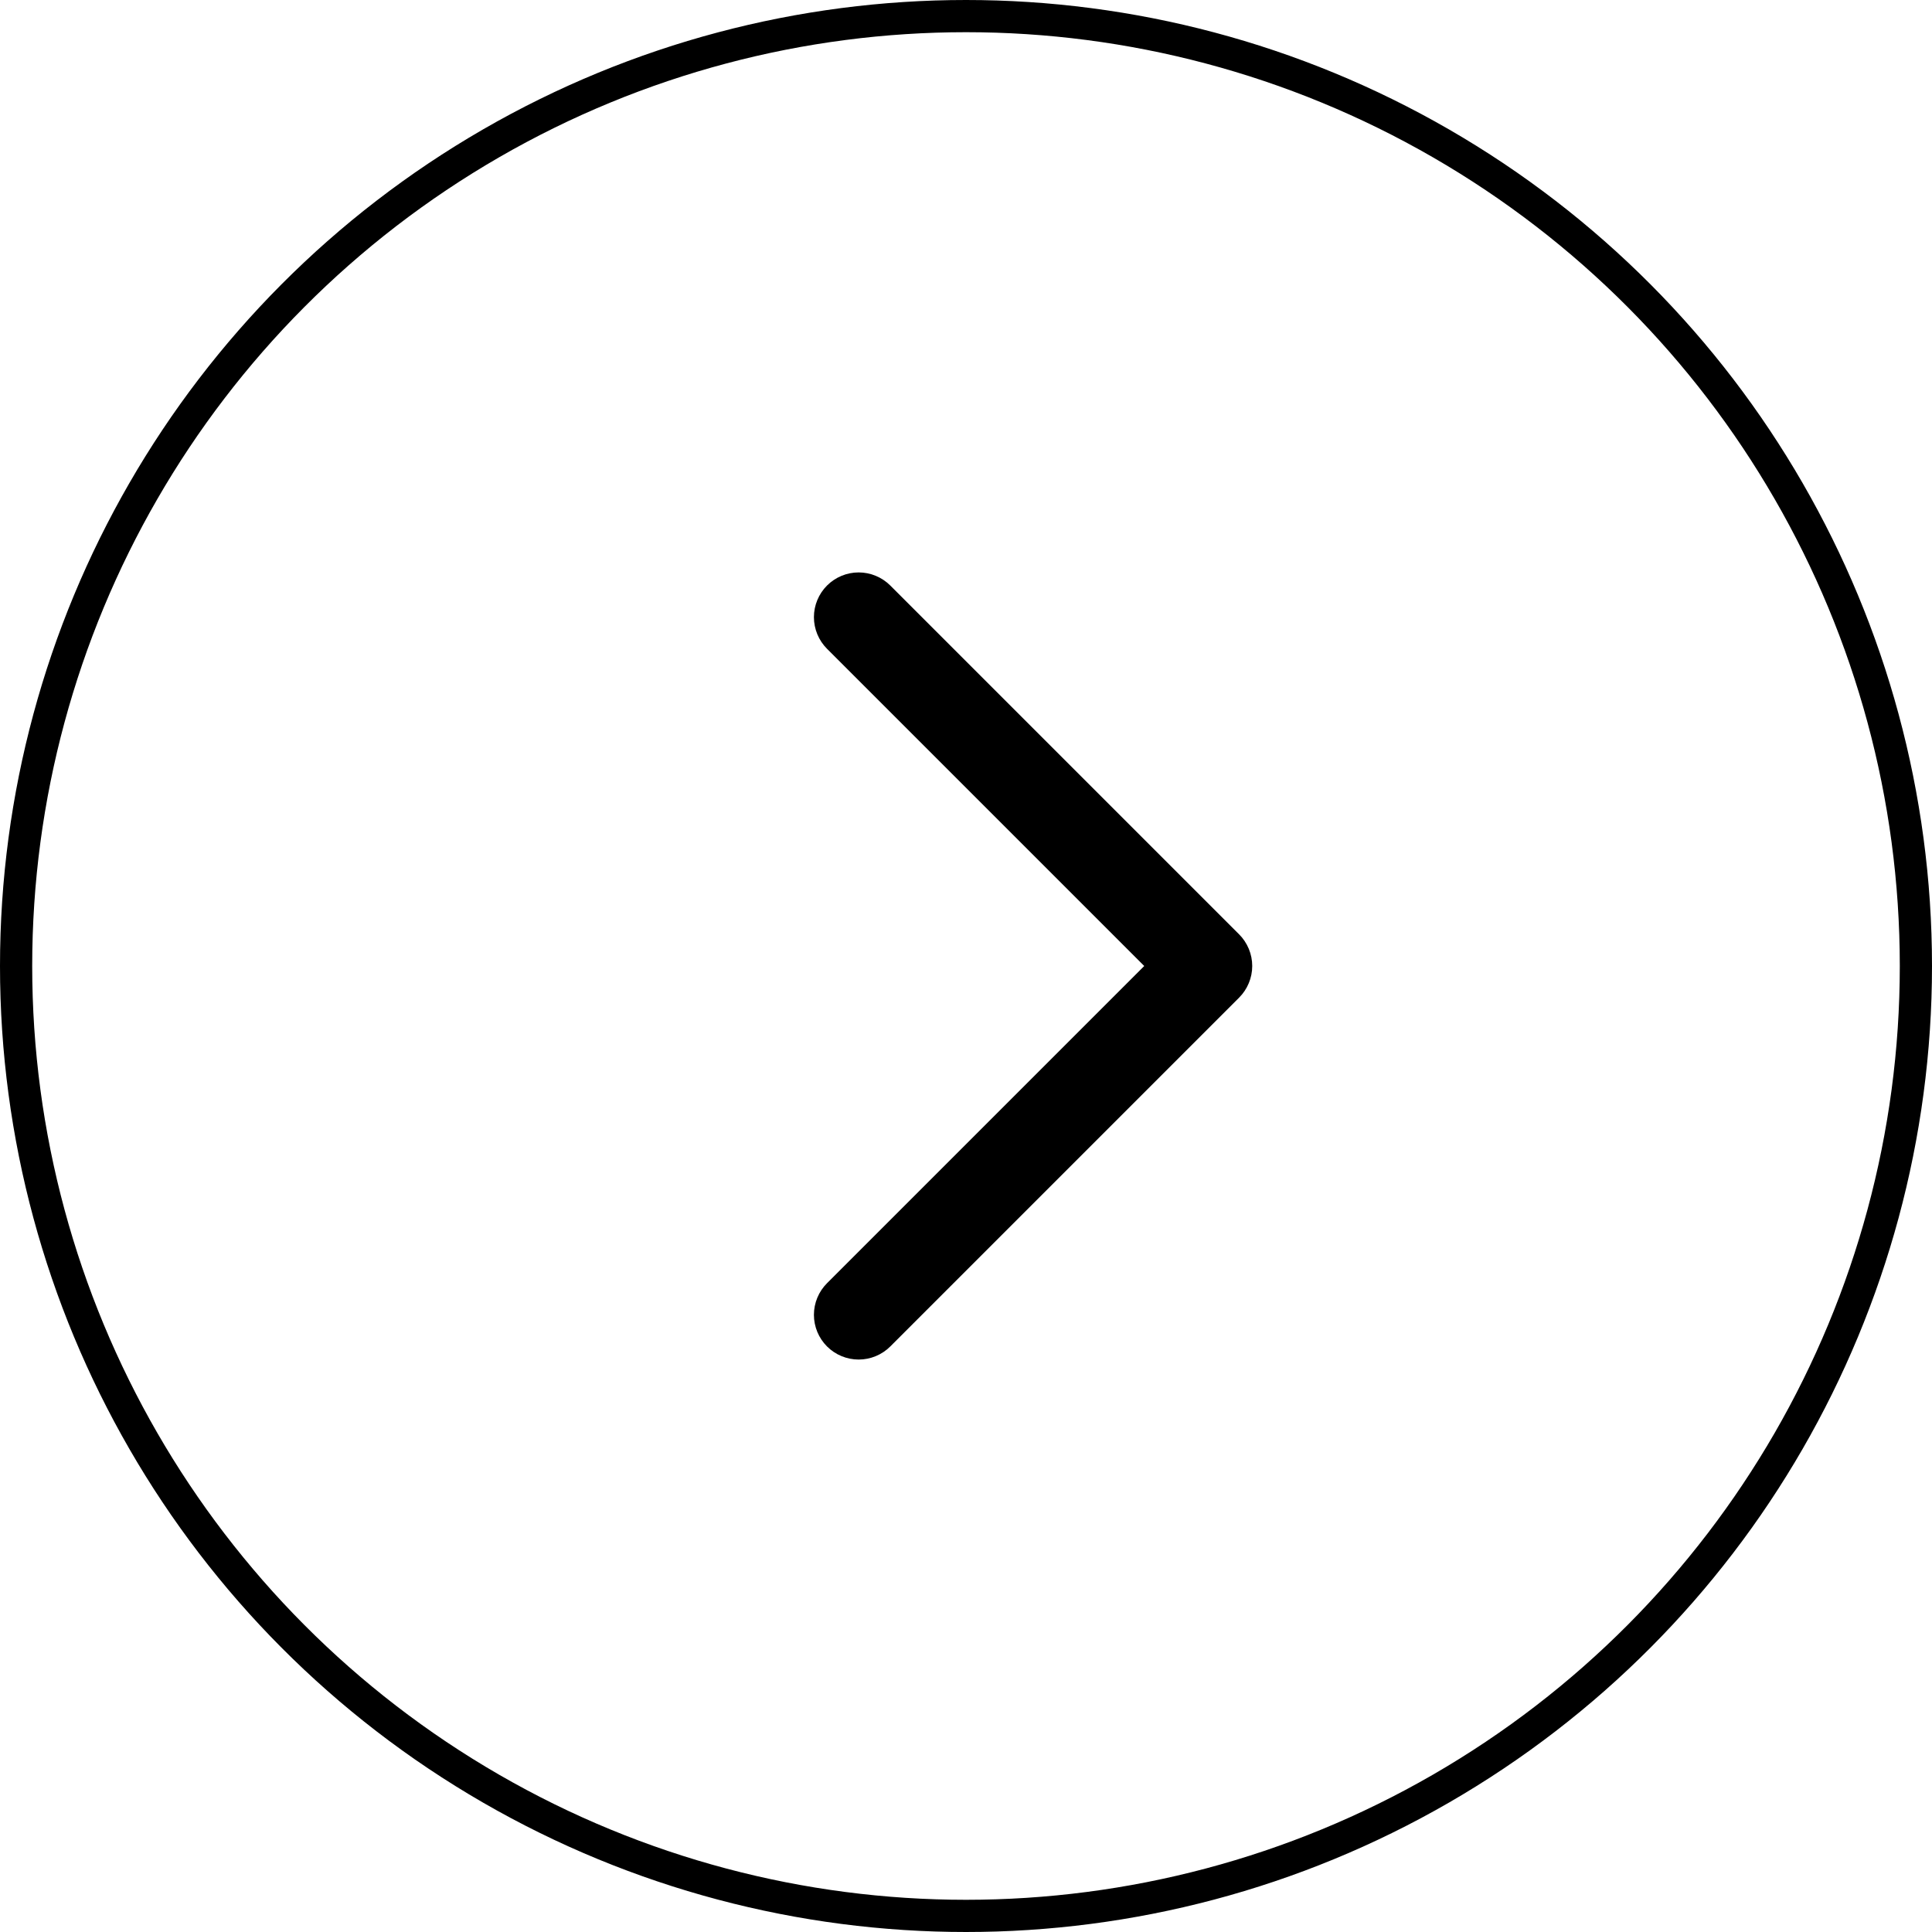
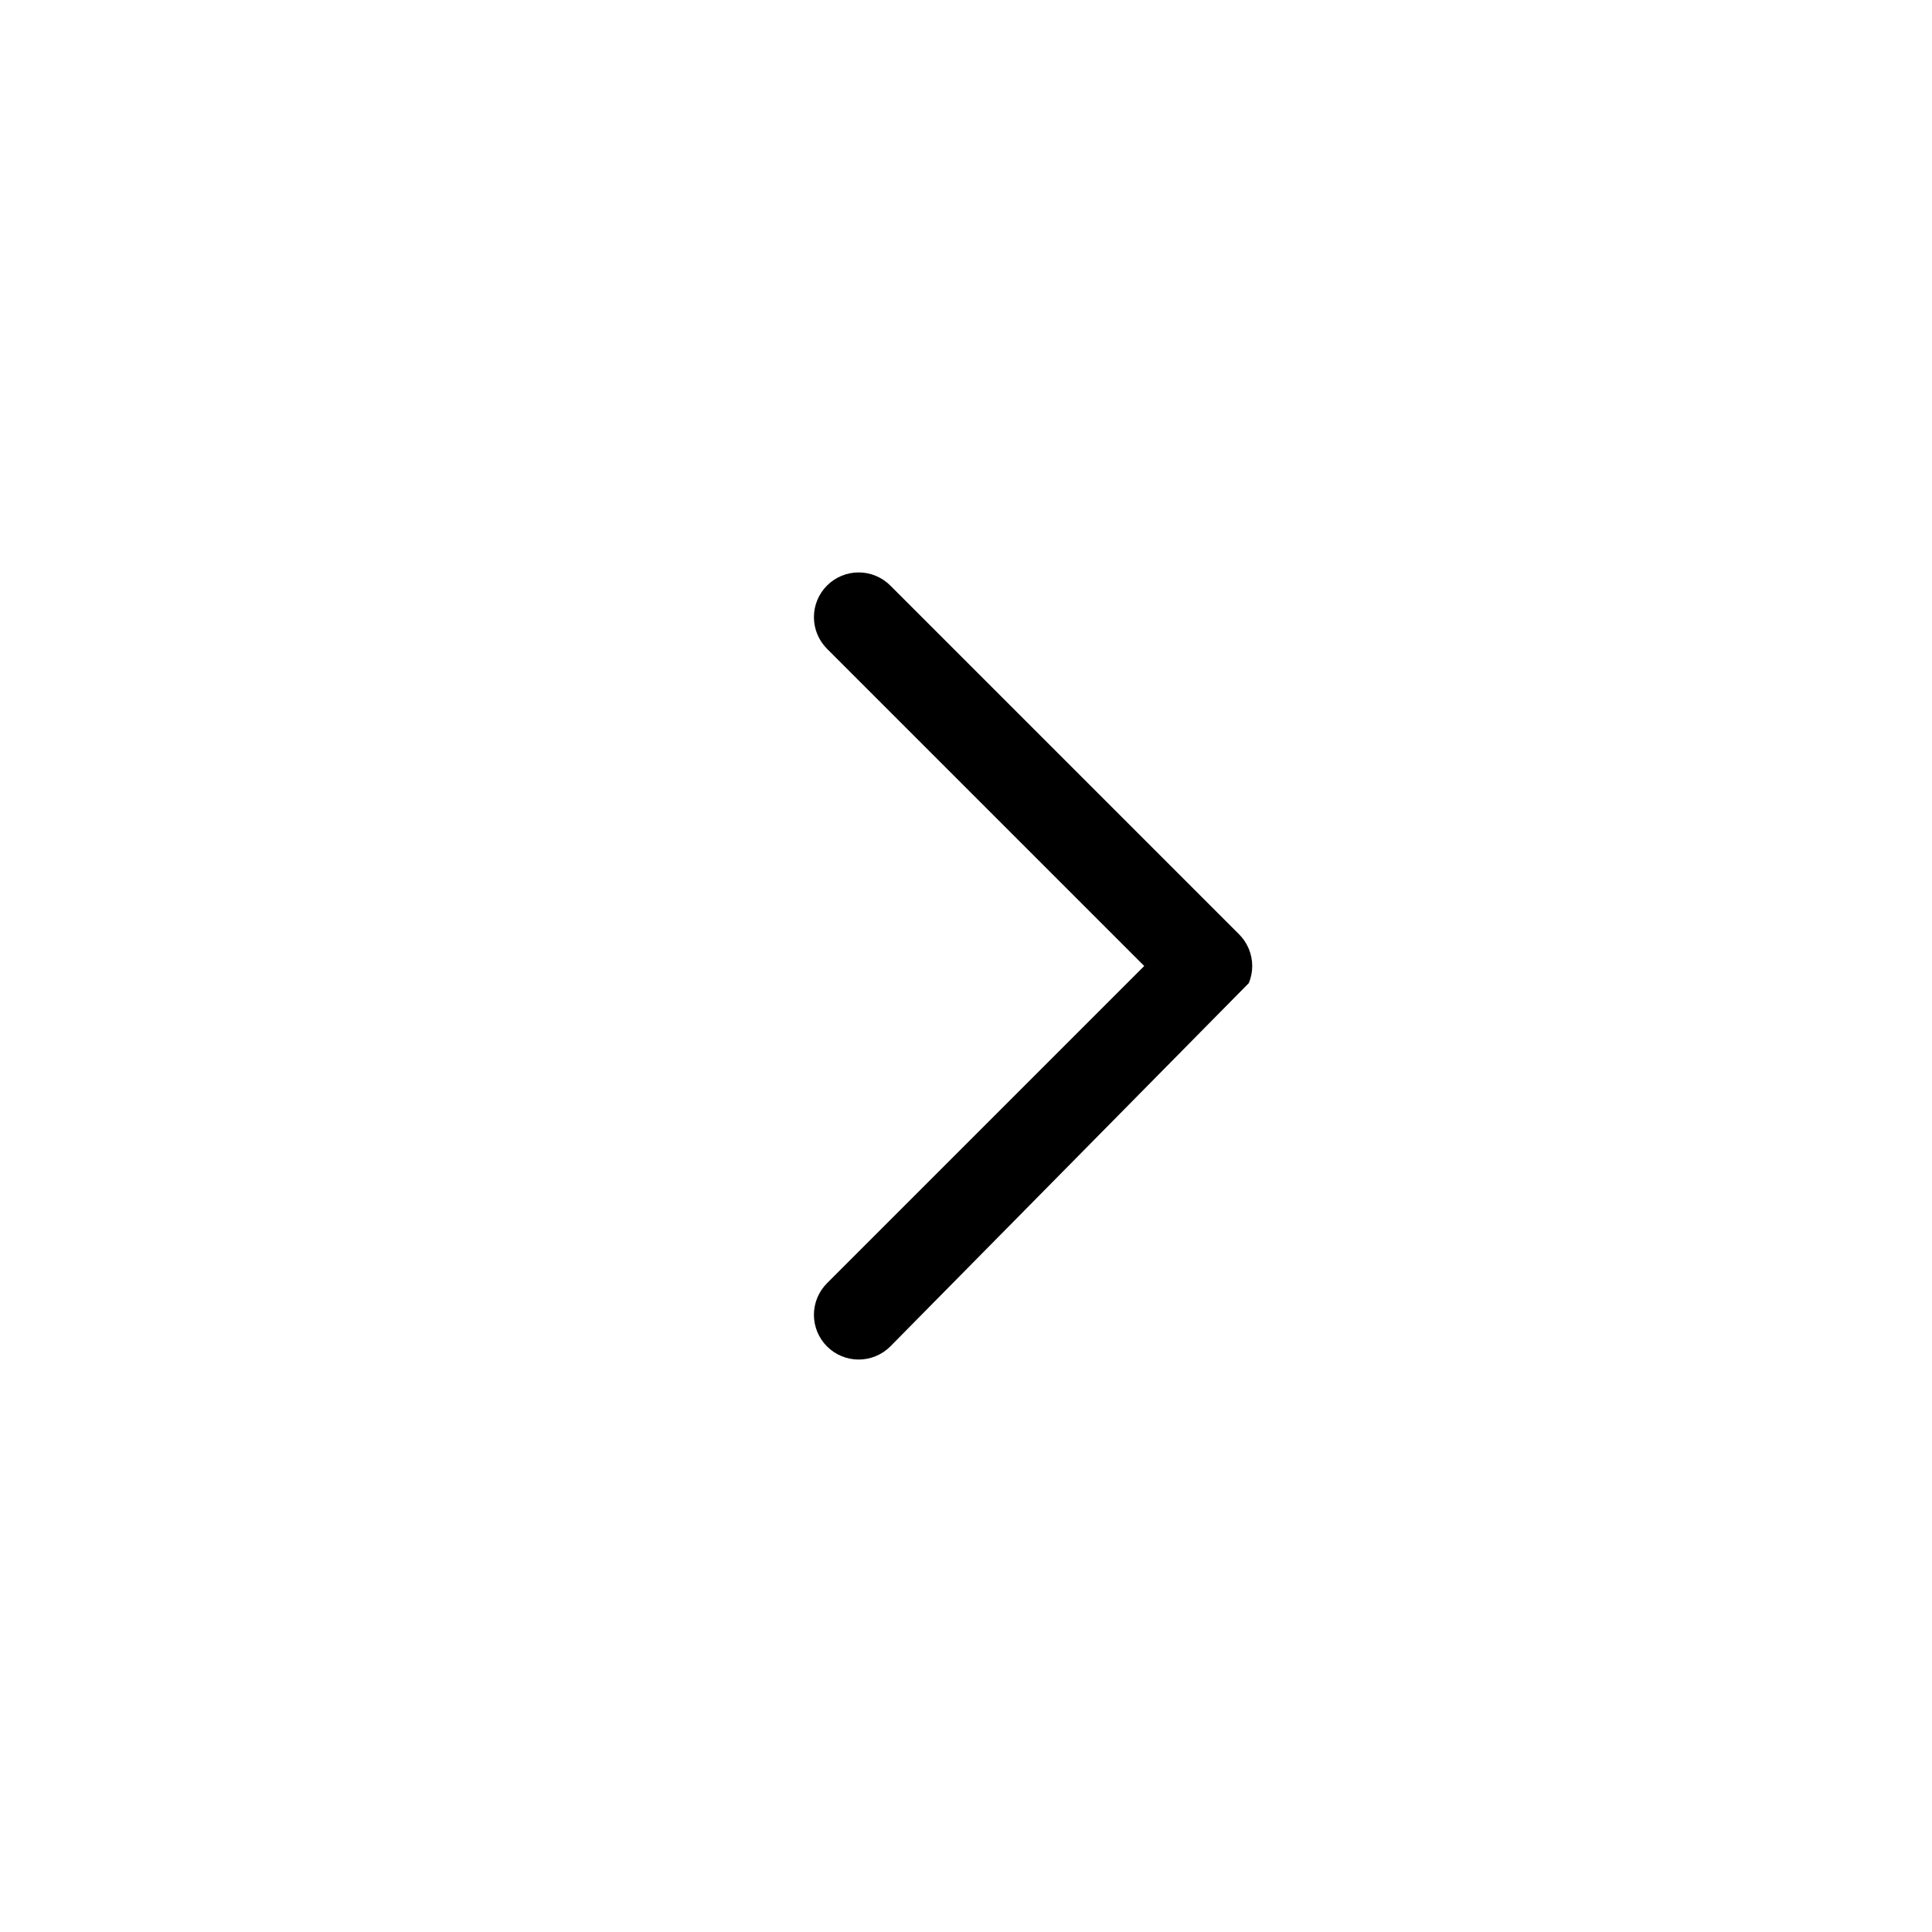
<svg xmlns="http://www.w3.org/2000/svg" width="60" height="60" viewBox="0 0 60 60" fill="none">
-   <circle cx="30" cy="30" r="29.5" transform="rotate(180 30 30)" stroke="black" />
-   <path d="M25.684 41.815C25.555 41.686 25.453 41.533 25.383 41.365C25.313 41.196 25.277 41.015 25.277 40.833C25.277 40.651 25.313 40.47 25.383 40.301C25.453 40.133 25.555 39.98 25.684 39.851L35.535 30L25.684 20.149C25.424 19.888 25.277 19.535 25.277 19.166C25.277 18.798 25.424 18.445 25.684 18.184C25.945 17.924 26.298 17.777 26.666 17.777C27.035 17.777 27.388 17.924 27.649 18.184L38.482 29.017C38.611 29.146 38.713 29.3 38.783 29.468C38.853 29.637 38.889 29.817 38.889 30C38.889 30.182 38.853 30.363 38.783 30.531C38.713 30.7 38.611 30.853 38.482 30.982L27.649 41.815C27.52 41.944 27.366 42.047 27.198 42.116C27.029 42.186 26.849 42.222 26.666 42.222C26.484 42.222 26.303 42.186 26.135 42.116C25.966 42.047 25.813 41.944 25.684 41.815Z" fill="black" />
+   <path d="M25.684 41.815C25.555 41.686 25.453 41.533 25.383 41.365C25.313 41.196 25.277 41.015 25.277 40.833C25.277 40.651 25.313 40.47 25.383 40.301C25.453 40.133 25.555 39.98 25.684 39.851L35.535 30L25.684 20.149C25.424 19.888 25.277 19.535 25.277 19.166C25.277 18.798 25.424 18.445 25.684 18.184C25.945 17.924 26.298 17.777 26.666 17.777C27.035 17.777 27.388 17.924 27.649 18.184L38.482 29.017C38.611 29.146 38.713 29.3 38.783 29.468C38.853 29.637 38.889 29.817 38.889 30C38.889 30.182 38.853 30.363 38.783 30.531L27.649 41.815C27.52 41.944 27.366 42.047 27.198 42.116C27.029 42.186 26.849 42.222 26.666 42.222C26.484 42.222 26.303 42.186 26.135 42.116C25.966 42.047 25.813 41.944 25.684 41.815Z" fill="black" />
</svg>